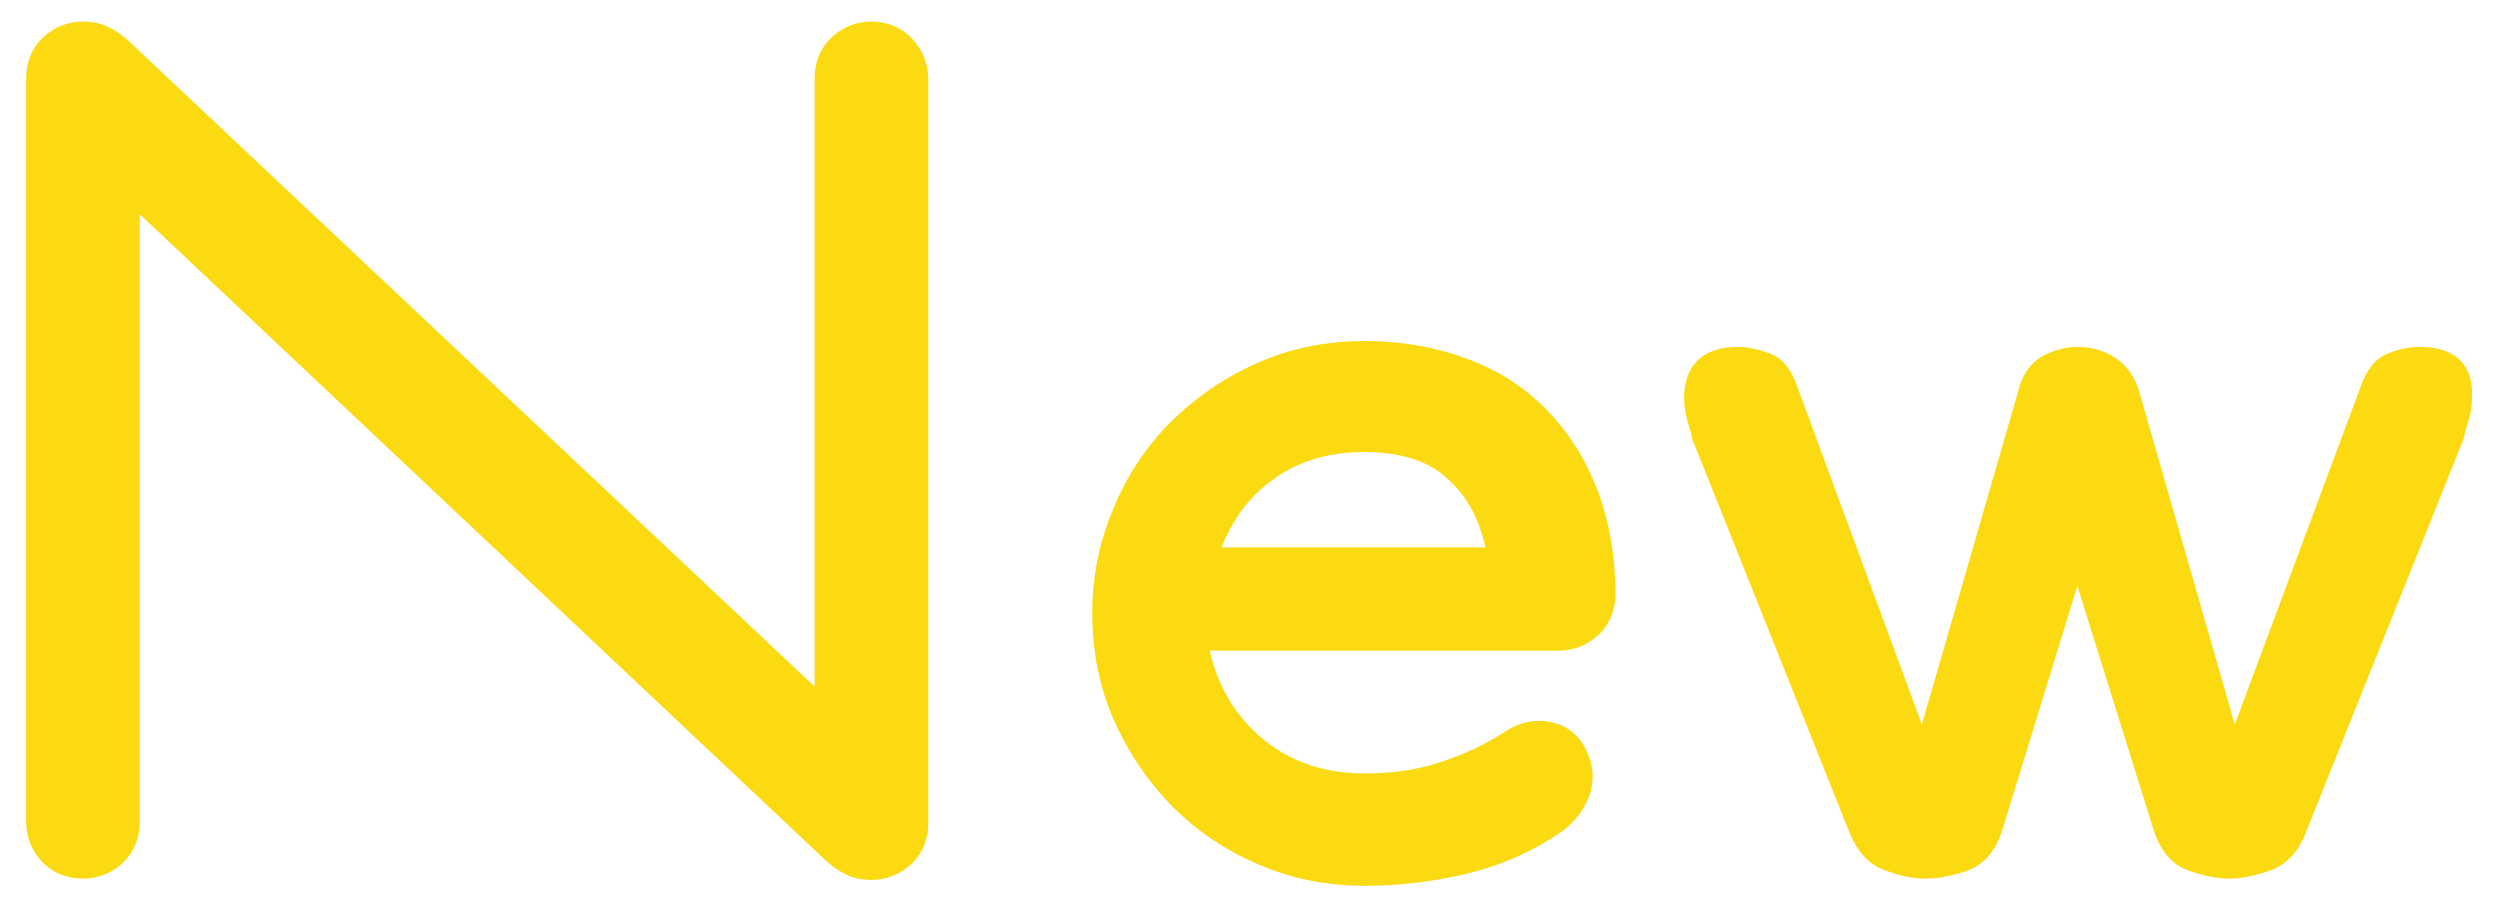
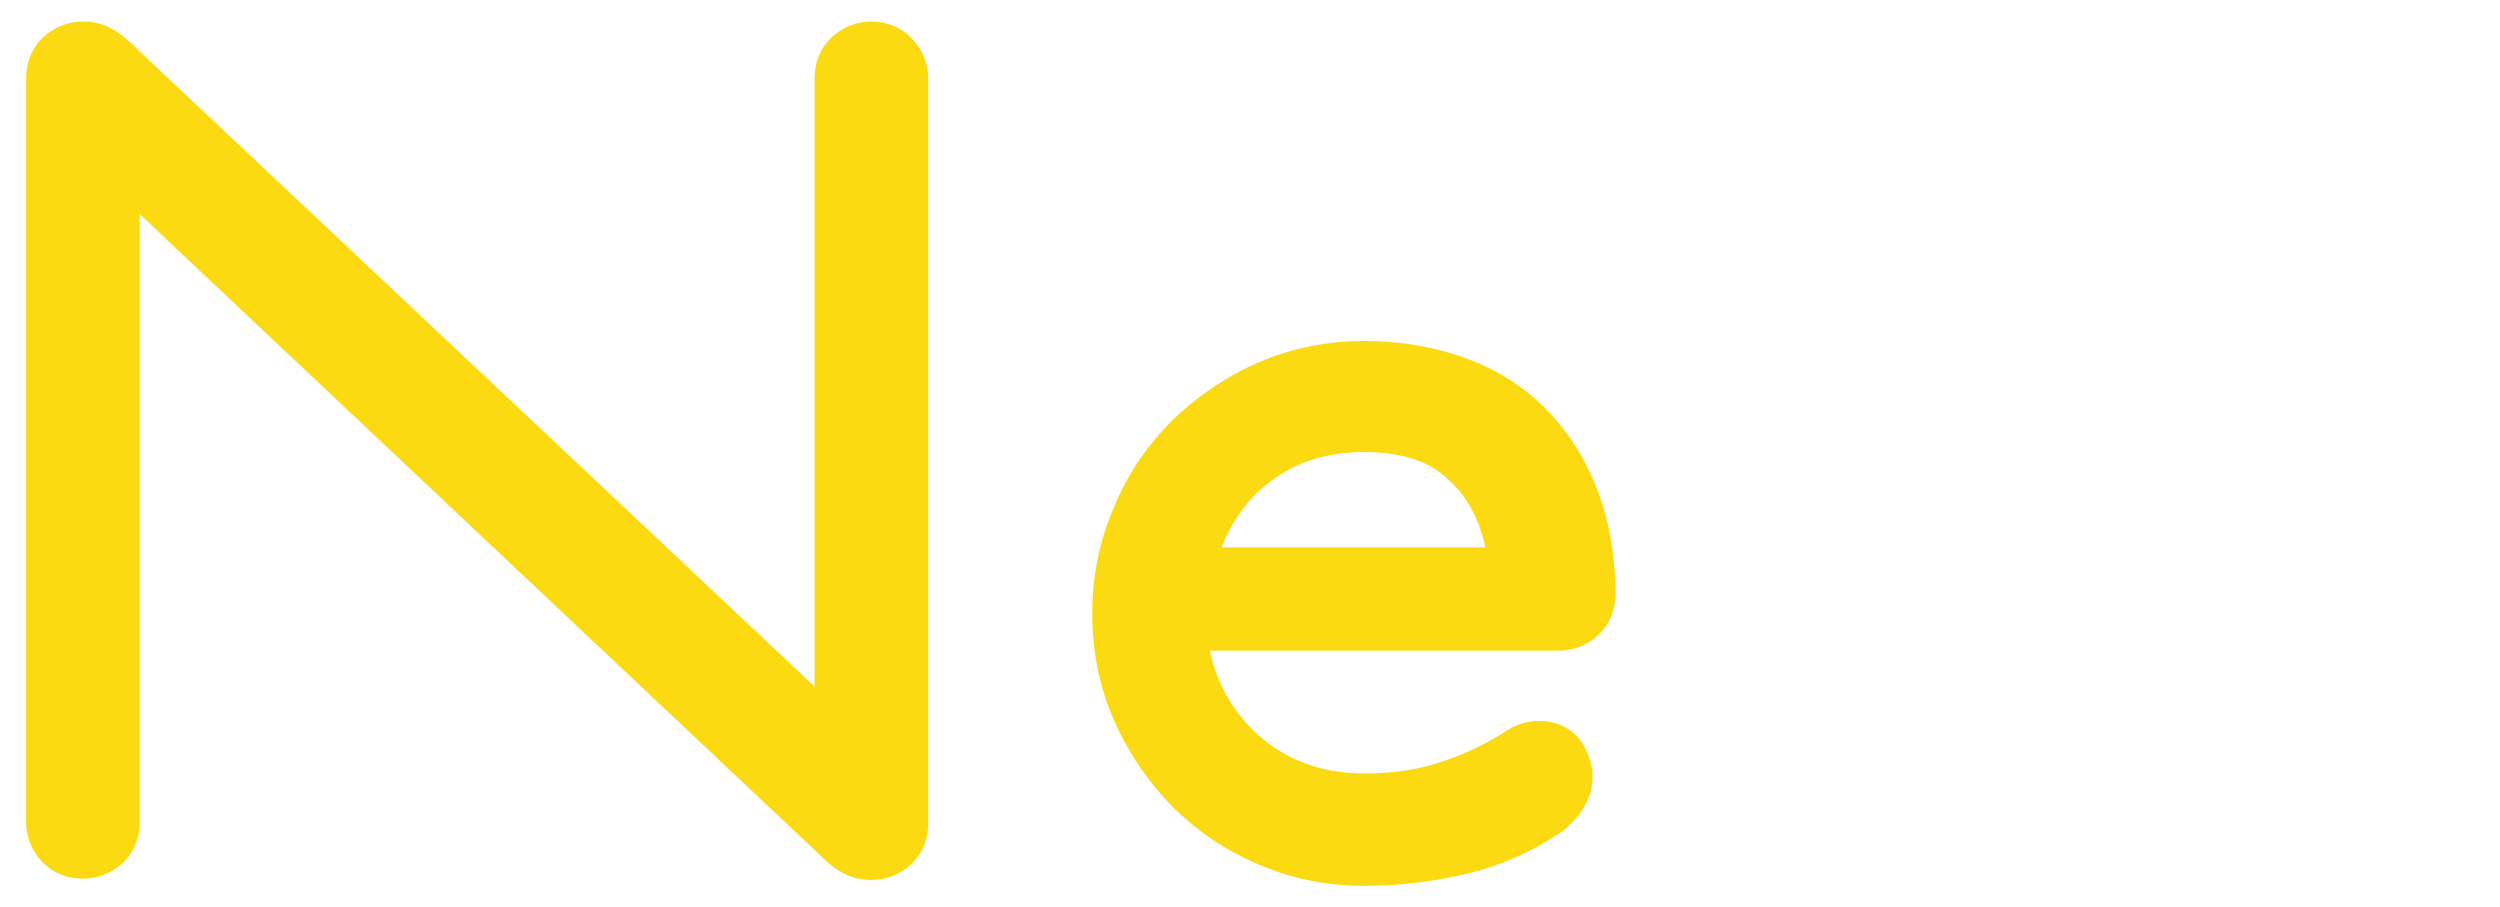
<svg xmlns="http://www.w3.org/2000/svg" version="1.1" id="レイヤー_1" x="0px" y="0px" viewBox="0 0 382.7 138.9" style="enable-background:new 0 0 382.7 138.9;" xml:space="preserve">
  <style type="text/css">
	.st0{fill:#FCDA12;}
</style>
  <g>
    <path class="st0" d="M133.4,3.3c-2.4,0-4.5,0.9-6.2,2.5c-1.7,1.7-2.5,3.8-2.5,6.2v93.1L21.1,7.6c-1.5-1.5-2.8-2.6-4-3.2   c-1.2-0.7-2.7-1.1-4.4-1.1c-2.4,0-4.5,0.9-6.2,2.5c-1.7,1.7-2.5,3.8-2.5,6.2v113.8c0,2.4,0.9,4.5,2.5,6.2c1.7,1.7,3.8,2.5,6.2,2.5   s4.5-0.9,6.2-2.5c1.7-1.7,2.5-3.8,2.5-6.2V32.8l103.6,97.6c1.5,1.5,2.8,2.6,4,3.2c1.2,0.7,2.7,1.1,4.4,1.1c2.4,0,4.5-0.9,6.2-2.5   c1.7-1.7,2.5-3.8,2.5-6.2V12.1c0-2.4-0.9-4.5-2.5-6.2S135.8,3.3,133.4,3.3z" />
    <path class="st0" d="M237,63c-3.3-3.5-7.4-6.2-12.2-8c-4.8-1.8-10.1-2.8-15.9-2.8c-5.8,0-11.3,1.1-16.3,3.3   c-5,2.2-9.4,5.2-13.2,8.9c-3.8,3.8-6.8,8.2-8.9,13.3c-2.2,5.1-3.3,10.5-3.3,16.2c0,5.8,1.1,11.3,3.3,16.3c2.2,5,5.2,9.4,8.9,13.2   c3.8,3.8,8.2,6.8,13.2,8.9c5,2.2,10.5,3.3,16.3,3.3c5.6,0,11-0.7,16.2-2c5.2-1.3,10-3.5,14.4-6.6c0.6-0.5,1.2-1.1,1.9-1.9   c0.7-0.8,1.2-1.7,1.7-2.8c0.5-1.1,0.7-2.3,0.7-3.6c0-1.3-0.4-2.7-1.2-4.3c-1.2-2.2-3.1-3.5-5.4-3.9c-2.2-0.4-4.4,0-6.5,1.3   c-3.2,2.1-6.6,3.7-10.3,4.9c-3.6,1.2-7.5,1.7-11.5,1.7c-6.5,0-11.9-2-16.2-5.8c-3.9-3.5-6.4-7.9-7.5-13h53.4c2.4,0,4.5-0.9,6.2-2.5   c1.7-1.7,2.5-3.8,2.5-6.2c0-5.6-0.9-10.9-2.7-15.7C242.9,70.6,240.3,66.4,237,63z M227.4,83.8H187c1.6-4.1,4.1-7.6,7.5-10.1   c3.9-3,8.7-4.5,14.3-4.5c5.7,0,10.1,1.4,13,4.3C224.6,76,226.4,79.4,227.4,83.8z" />
-     <path class="st0" d="M370.5,53.1c-1.6,0-3.2,0.3-4.9,1c-1.9,0.7-3.3,2.4-4.2,5l-19.3,51.8l-14.7-51.2c-0.7-2.2-2-3.9-3.7-5   c-1.6-1-3.5-1.6-5.6-1.6c-1.9,0-3.7,0.5-5.4,1.4c-1.8,1-3.1,2.8-3.7,5.2l-14.8,51.2l-19.1-51.8c-0.9-2.6-2.3-4.3-4.2-5   c-1.6-0.6-3.3-1-4.9-1c-5.3,0-8.2,2.8-8.2,7.8c0,1.2,0.2,2.3,0.5,3.5c0.3,1,0.6,2,0.8,3c0,0.1,0,0.1,0.1,0.2l23.7,59.3   c1.2,3.2,3,5.4,5.6,6.3c2.3,0.9,4.4,1.3,6.2,1.3c1.9,0,4.1-0.4,6.4-1.2c2.6-0.9,4.5-3.1,5.5-6.5l11.4-37.1l11.6,37.1   c1,3.4,2.9,5.6,5.5,6.5c2.3,0.8,4.4,1.2,6.2,1.2c2,0,4.1-0.5,6.4-1.3c2.5-1,4.4-3.1,5.5-6.3l23.8-59.4c0-0.1,0-0.1,0.1-0.2   c0.2-1,0.5-2,0.8-3c0.4-1.2,0.5-2.3,0.5-3.5C378.7,55.9,375.8,53.1,370.5,53.1z" />
  </g>
</svg>